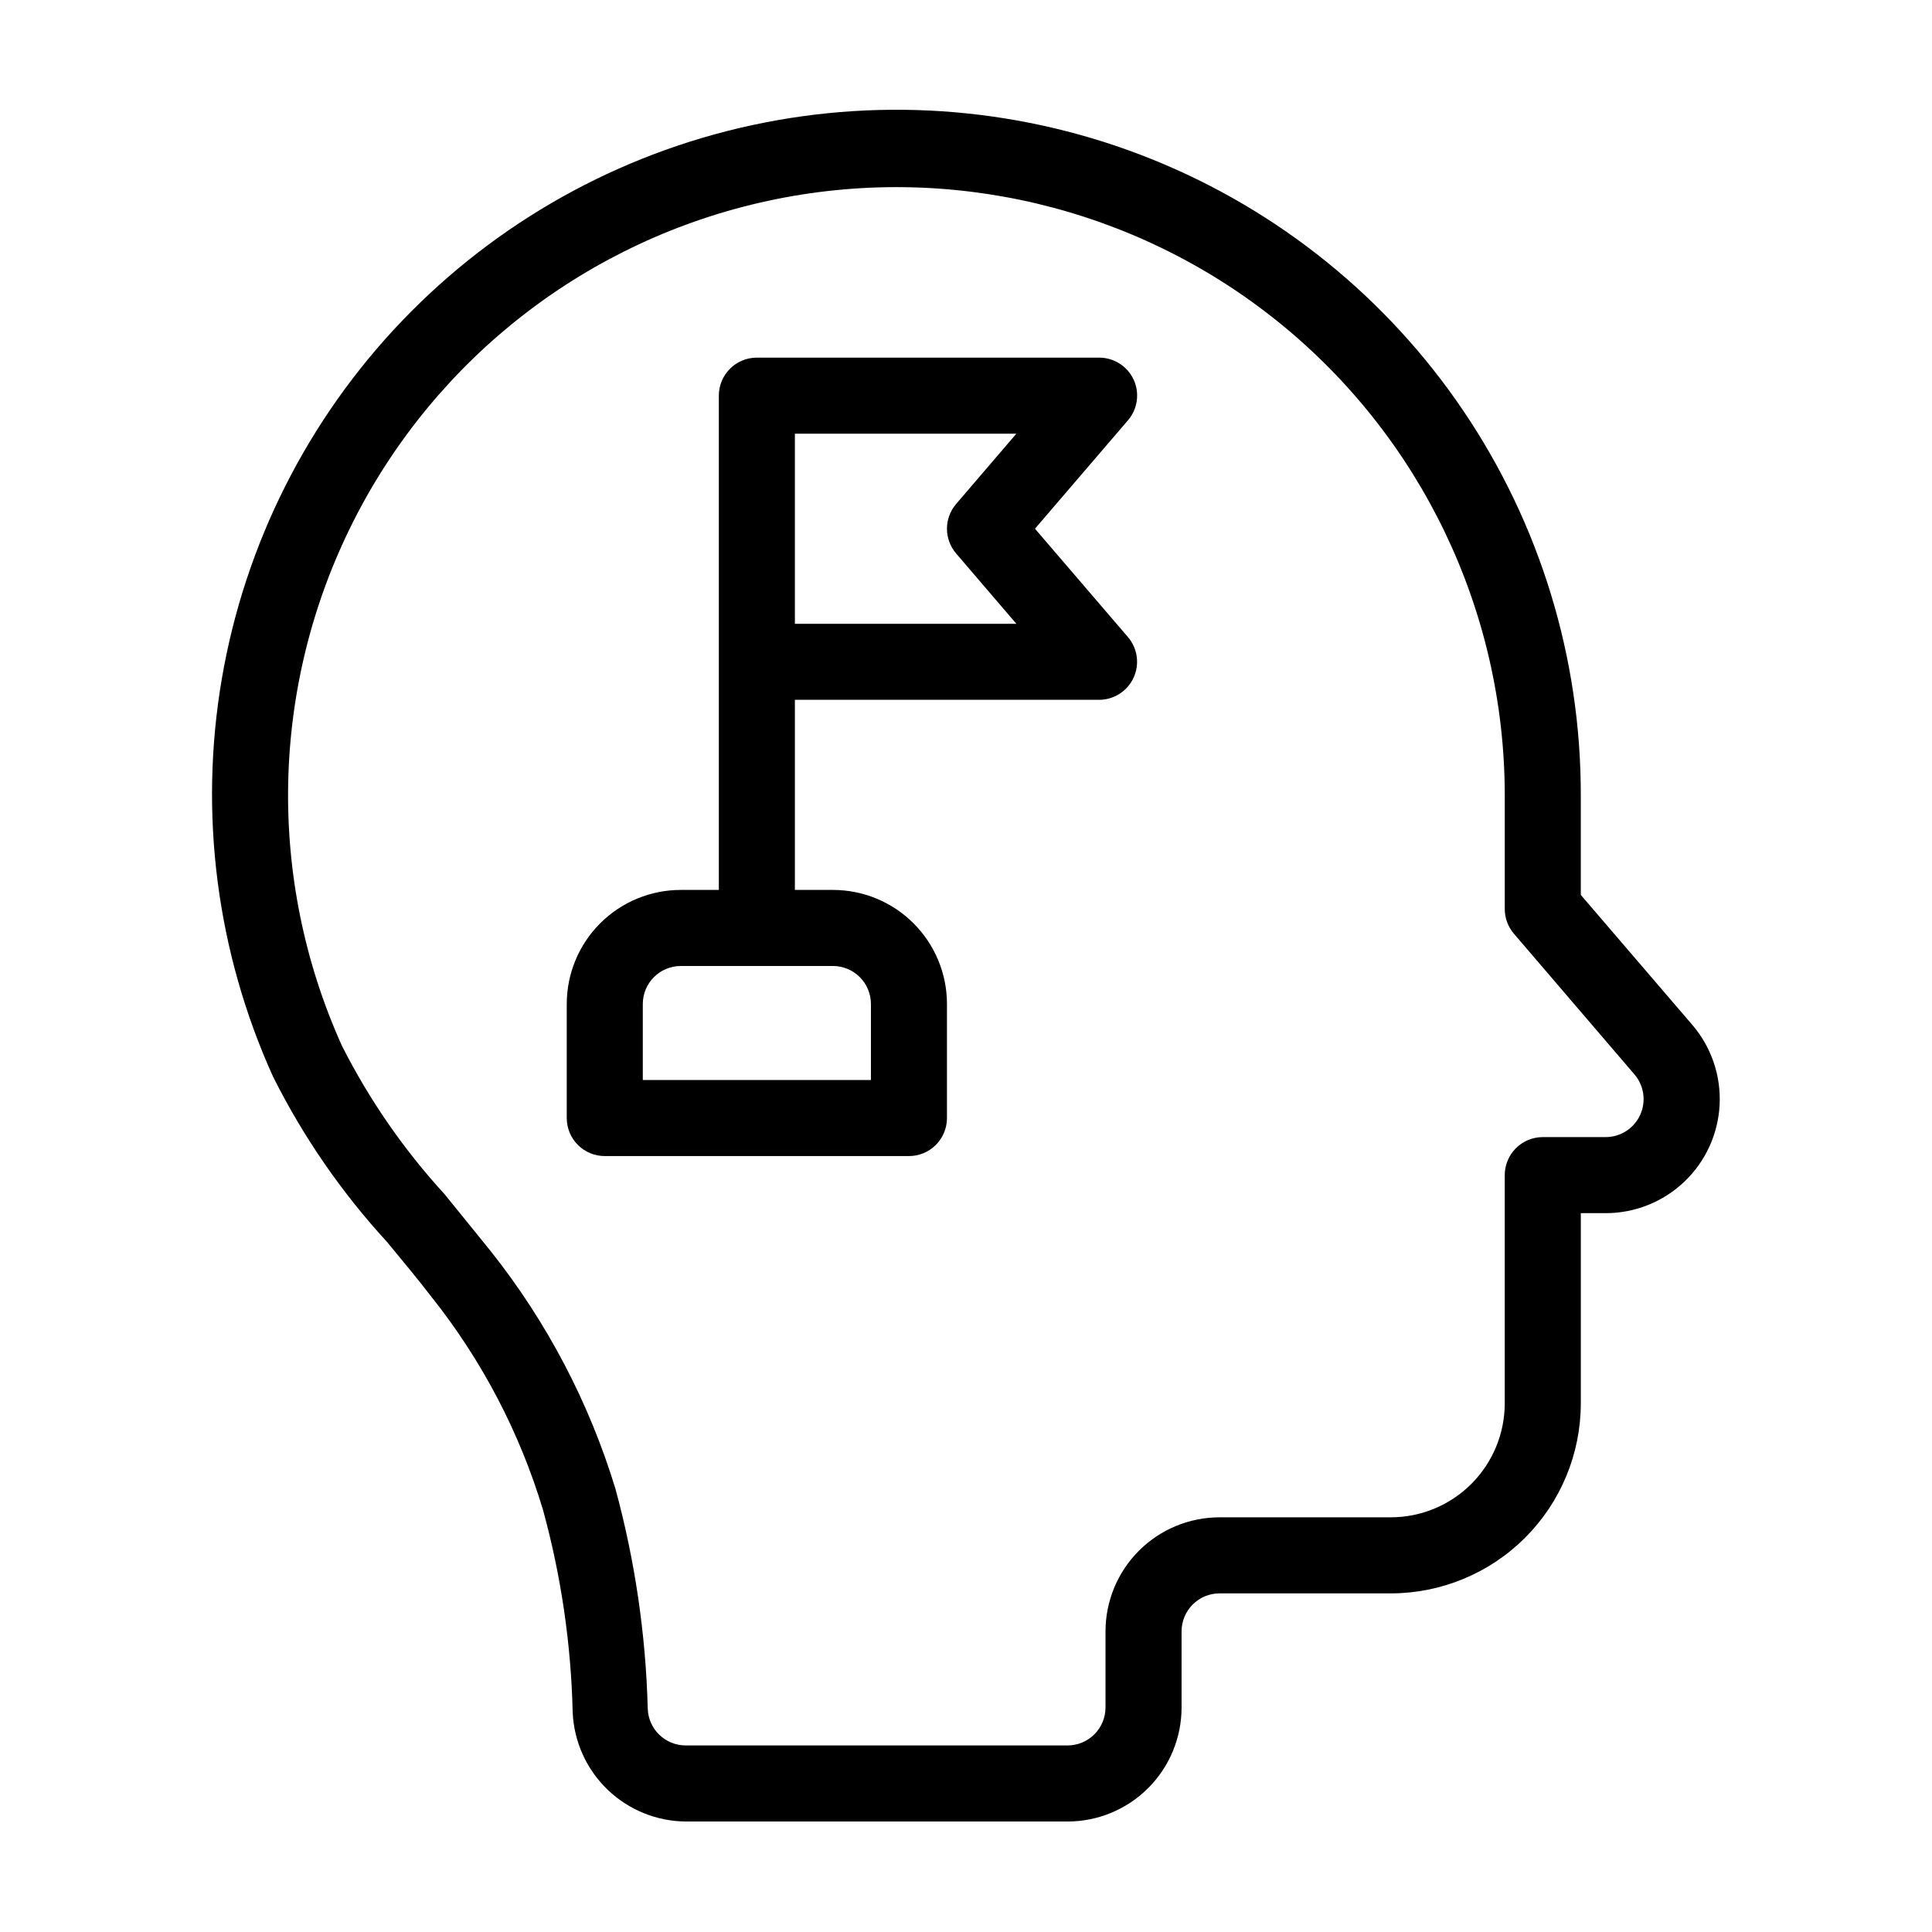
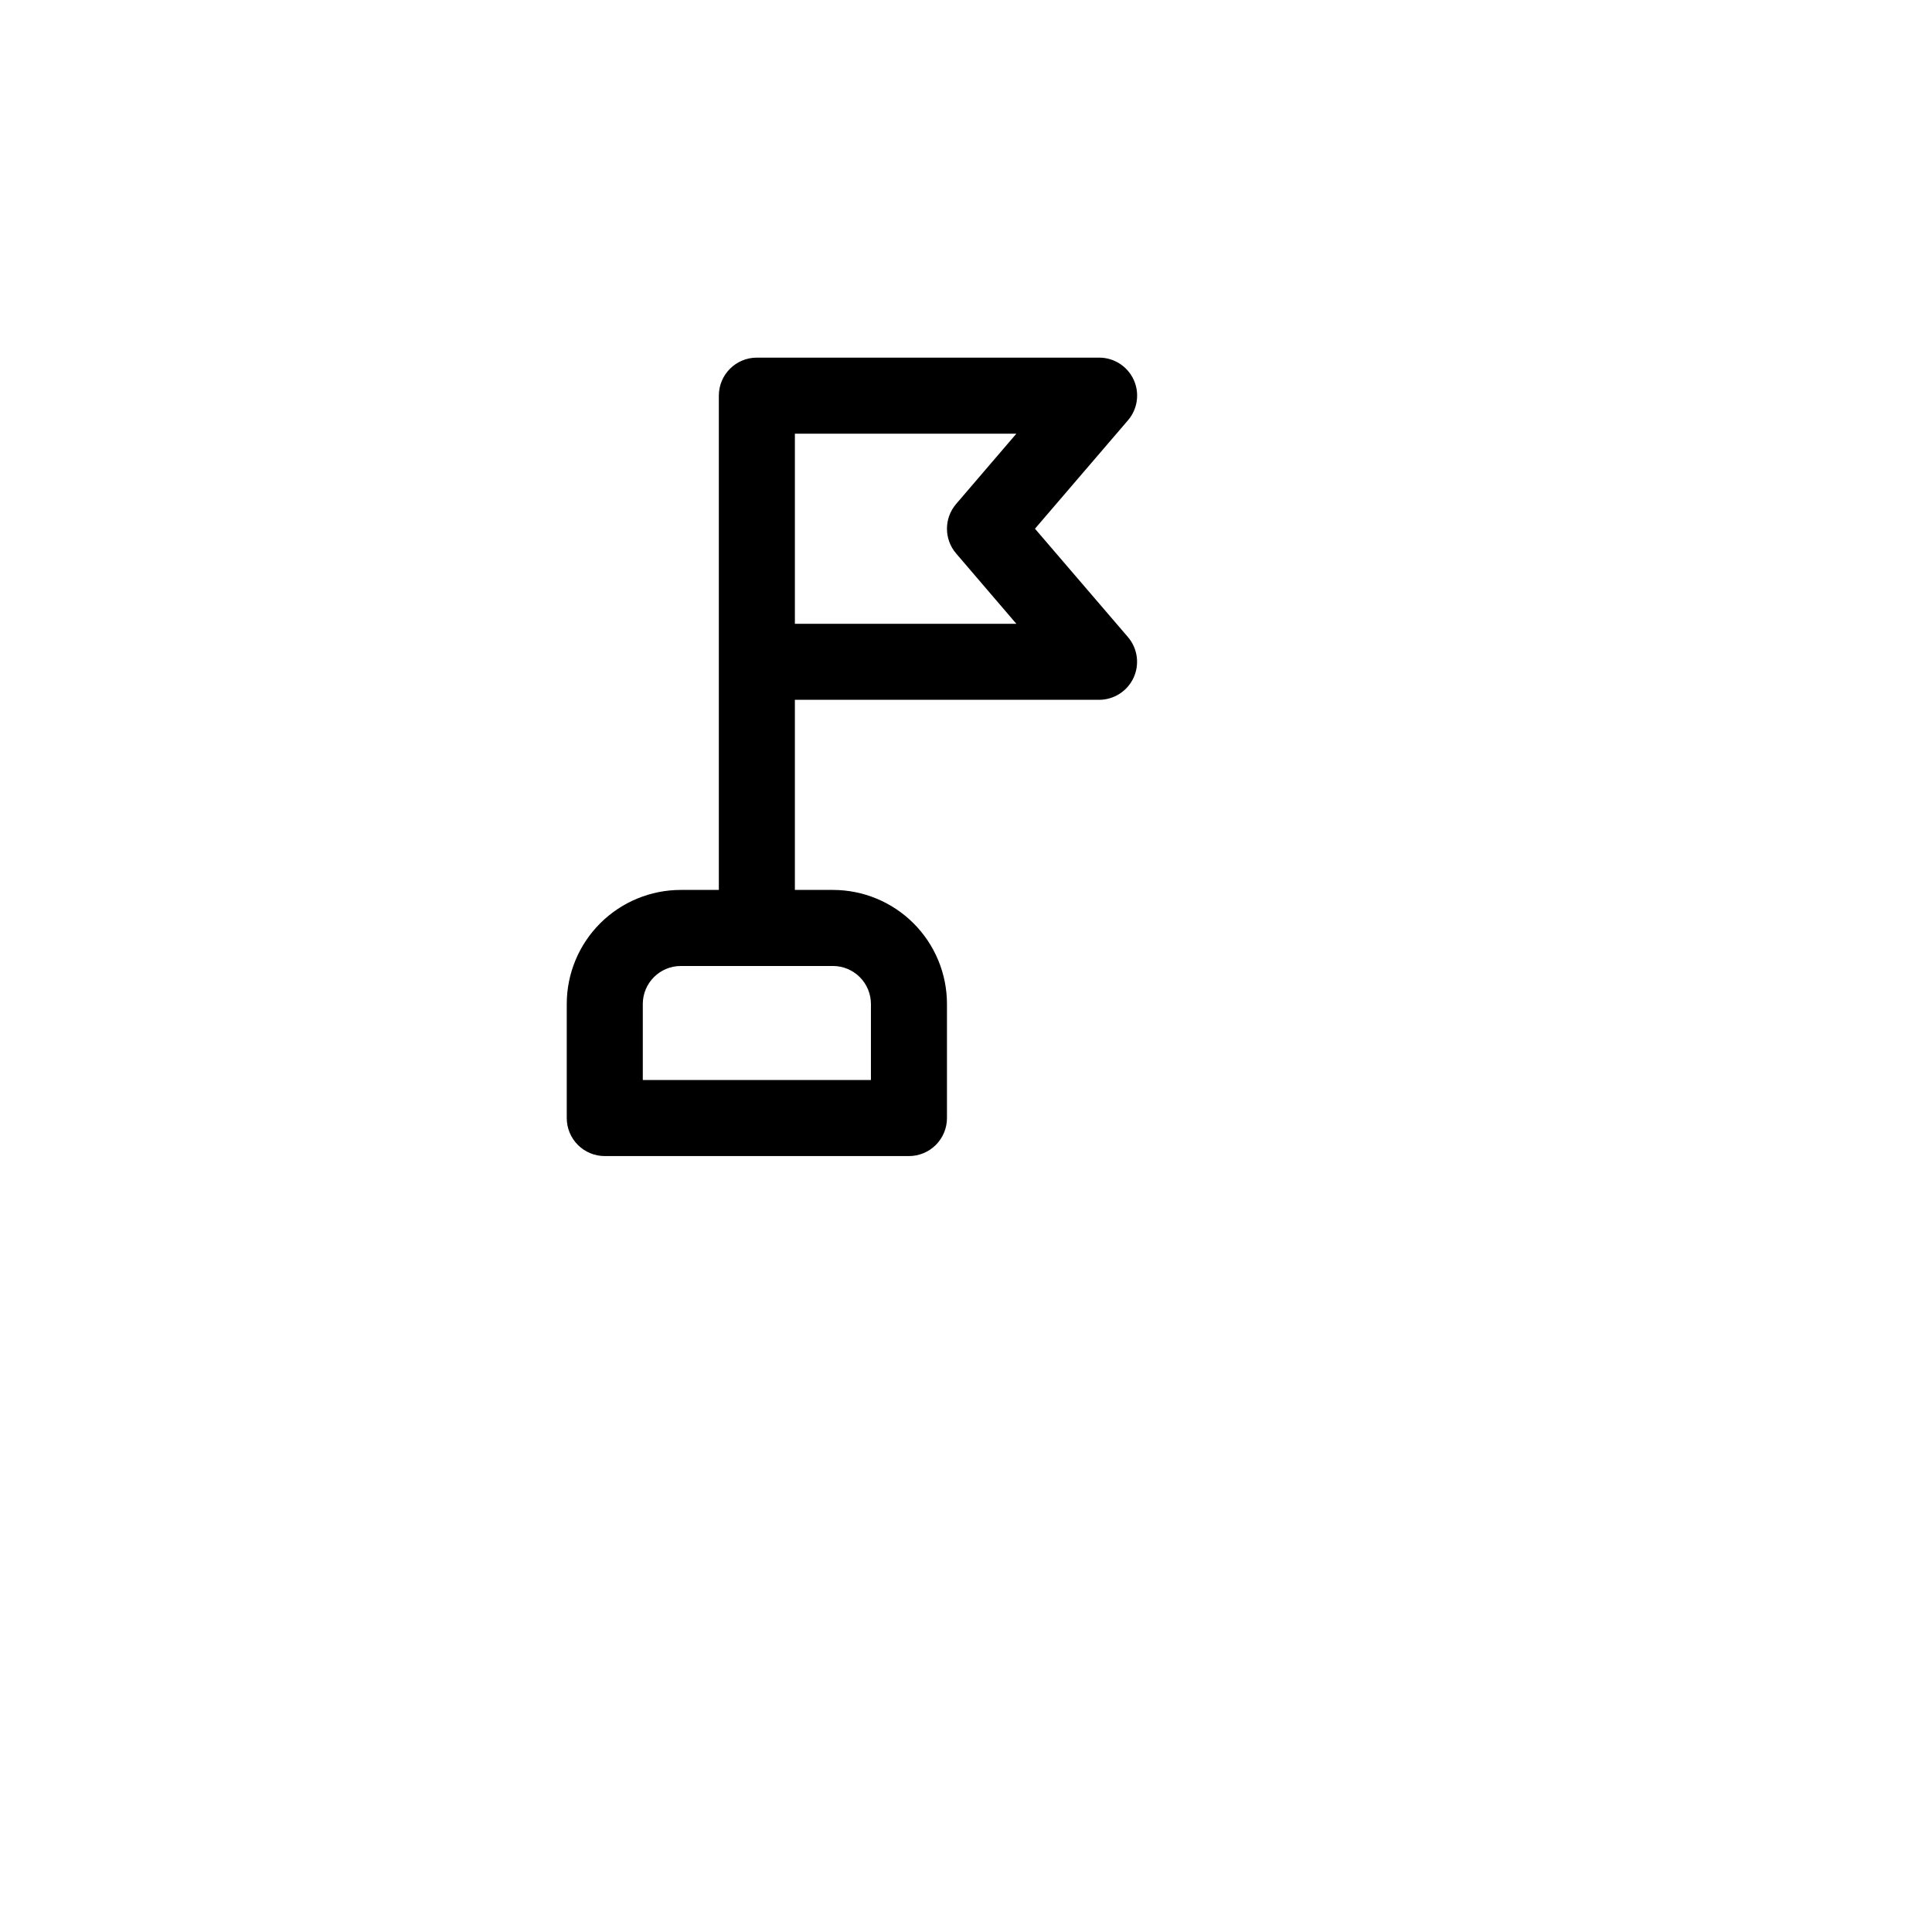
<svg xmlns="http://www.w3.org/2000/svg" fill="#000000" width="800px" height="800px" version="1.1" viewBox="144 144 512 512">
  <g>
-     <path d="m592.45 415.57-29.523-34.41v-26.5c0.039-36.223-10.766-71.625-31.023-101.65-20.262-30.027-49.047-53.297-82.652-66.816-33.602-13.52-70.484-16.668-105.89-9.039-35.406 7.629-67.719 25.684-92.777 51.84-25.055 26.156-41.703 59.215-47.805 94.922-6.098 35.703-1.367 72.414 13.582 105.41 7.984 15.945 18.16 30.699 30.23 43.832 3.879 4.734 7.961 9.574 11.738 14.508 13.359 16.773 23.398 35.941 29.574 56.477 4.789 17.465 7.43 35.453 7.859 53.559 0.312 7.805 3.633 15.184 9.27 20.594 5.633 5.41 13.145 8.43 20.957 8.422h100.91c8.016 0 15.707-3.184 21.375-8.852 5.668-5.668 8.852-13.359 8.852-21.375v-20.152c0-5.566 4.512-10.078 10.078-10.078h45.344c13.359 0 26.176-5.305 35.625-14.754 9.445-9.449 14.754-22.262 14.754-35.625v-50.383h6.602c7.754 0 15.207-2.981 20.824-8.324 5.621-5.34 8.969-12.637 9.359-20.383 0.391-7.742-2.207-15.34-7.262-21.219zm-13.805 23.93c-1.645 3.555-5.199 5.836-9.117 5.844h-16.676c-5.566 0-10.078 4.512-10.078 10.078v60.457c0 8.016-3.184 15.707-8.852 21.375-5.672 5.668-13.359 8.852-21.375 8.852h-45.344c-8.016 0-15.707 3.188-21.375 8.855s-8.855 13.359-8.855 21.375v20.152c0 2.672-1.059 5.234-2.949 7.125s-4.453 2.949-7.125 2.949h-101.16c-5.414 0.008-9.859-4.266-10.078-9.672-0.508-19.719-3.383-39.309-8.562-58.34-6.969-22.883-18.18-44.246-33.051-62.977-4.031-5.039-8.211-10.078-12.242-15.113-10.801-11.785-19.934-24.988-27.156-39.25-20.059-44.383-18.98-95.453 2.941-138.95 21.918-43.496 62.324-74.75 109.93-85.031 47.605-10.285 97.312 1.508 135.23 32.078 37.918 30.57 59.98 76.645 60.027 125.35v30.23-0.004c0 2.402 0.859 4.727 2.418 6.551l31.941 37.281c2.57 2.988 3.16 7.203 1.512 10.781z" />
    <path d="m444.43 244.62c-1.652-3.574-5.234-5.856-9.168-5.844h-90.688c-5.562 0-10.074 4.508-10.074 10.074v130.99h-10.078c-8.016 0-15.703 3.184-21.375 8.852-5.668 5.668-8.852 13.359-8.852 21.375v30.23c0 2.672 1.062 5.234 2.949 7.125 1.891 1.887 4.453 2.949 7.125 2.949h80.609c2.672 0 5.238-1.062 7.125-2.949 1.891-1.891 2.953-4.453 2.953-7.125v-30.23c0-8.016-3.184-15.707-8.855-21.375-5.668-5.668-13.355-8.852-21.375-8.852h-10.074v-50.383h80.609c3.934 0 7.508-2.289 9.152-5.859 1.645-3.574 1.062-7.777-1.496-10.766l-24.637-28.719 24.637-28.719v0.004c2.57-2.988 3.16-7.203 1.512-10.781zm-69.625 165.45v20.152h-60.457v-20.152c0-5.562 4.512-10.074 10.074-10.074h40.305c2.672 0 5.238 1.059 7.125 2.949 1.891 1.891 2.953 4.453 2.953 7.125zm22.57-119.4 15.969 18.641h-58.691v-50.379h58.691l-15.973 18.641h0.004c-3.227 3.769-3.227 9.328 0 13.098z" />
  </g>
</svg>